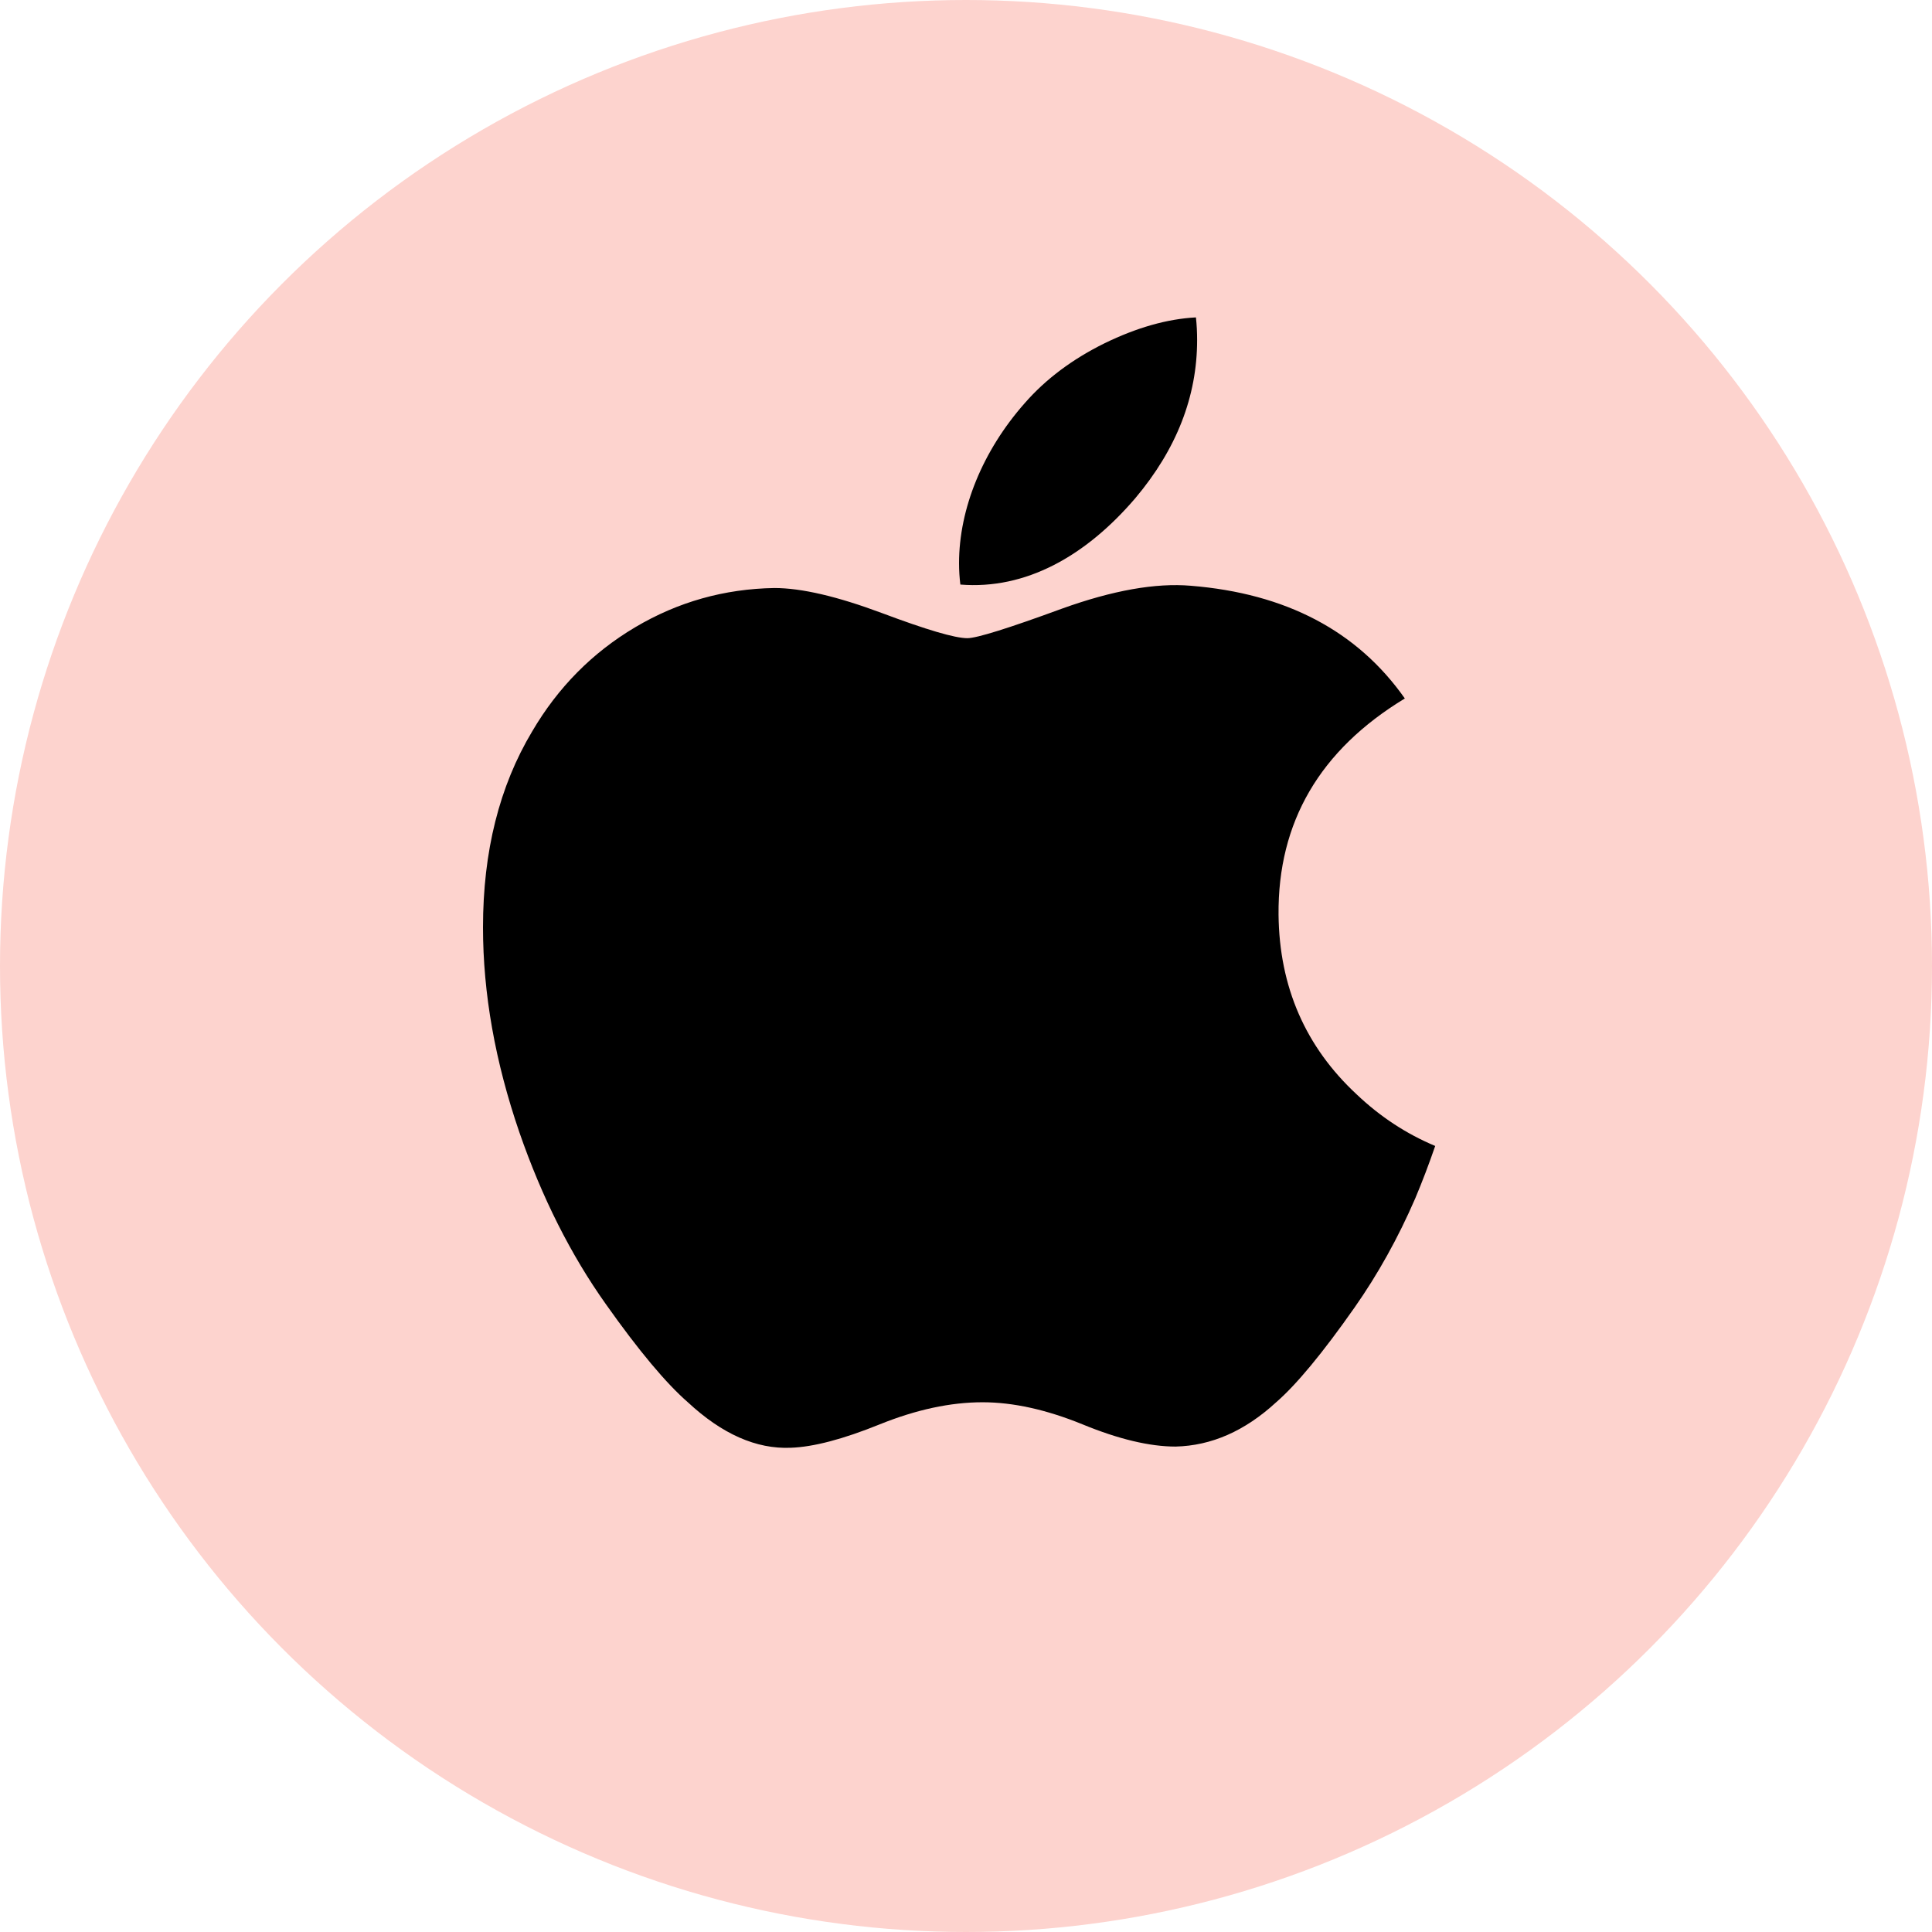
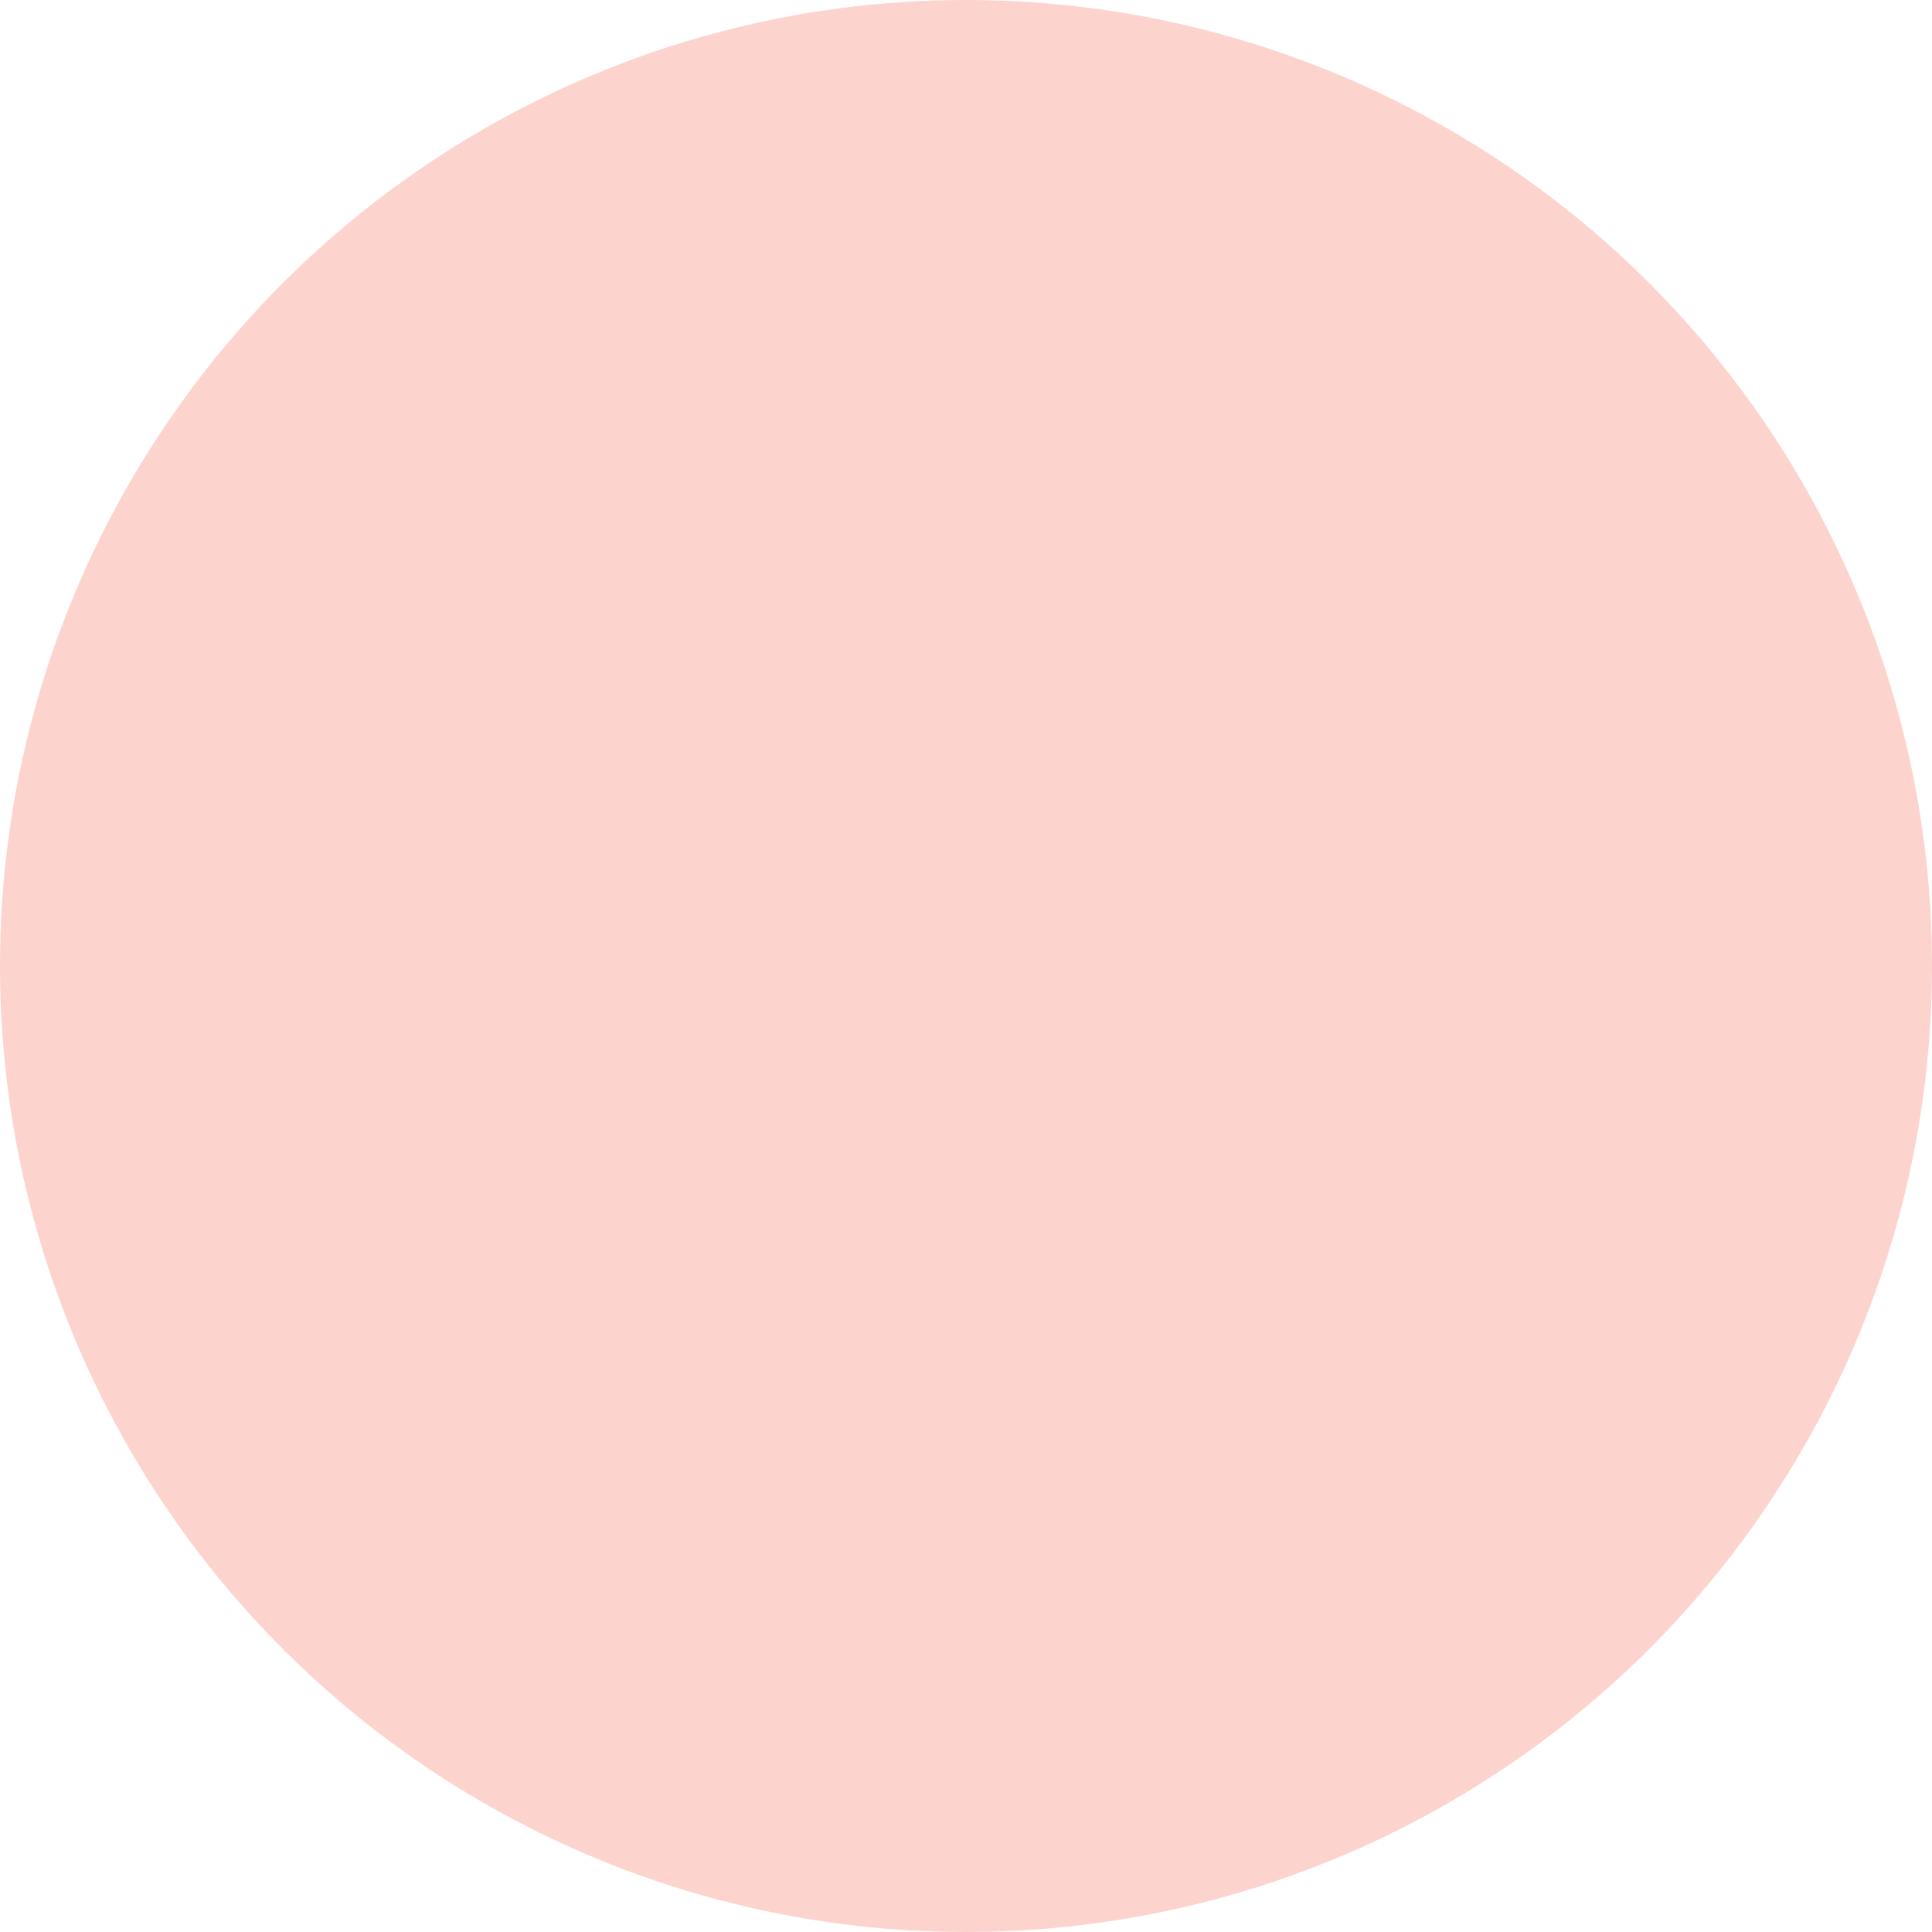
<svg xmlns="http://www.w3.org/2000/svg" width="140" height="140" viewBox="0 0 140 140" fill="none">
  <circle cx="70" cy="70" r="70" fill="#FDD3CE" />
  <g clip-path="url(#clip0_18_360)">
-     <path d="M102.554 86.838C101.315 89.7 99.849 92.335 98.15 94.757C95.834 98.059 93.938 100.344 92.476 101.613C90.211 103.697 87.784 104.763 85.185 104.824C83.319 104.824 81.069 104.293 78.45 103.216C75.822 102.144 73.407 101.613 71.199 101.613C68.883 101.613 66.399 102.144 63.743 103.216C61.082 104.293 58.939 104.854 57.3 104.91C54.807 105.016 52.323 103.919 49.844 101.613C48.261 100.233 46.281 97.867 43.91 94.514C41.365 90.934 39.274 86.783 37.635 82.05C35.88 76.938 35 71.988 35 67.195C35 61.705 36.186 56.971 38.562 53.003C40.43 49.816 42.914 47.302 46.023 45.456C49.132 43.611 52.492 42.67 56.11 42.61C58.089 42.61 60.685 43.222 63.911 44.426C67.128 45.633 69.194 46.245 70.099 46.245C70.776 46.245 73.071 45.529 76.961 44.102C80.639 42.778 83.744 42.23 86.287 42.446C93.179 43.002 98.357 45.719 101.8 50.614C95.637 54.348 92.588 59.579 92.648 66.29C92.704 71.516 94.6 75.866 98.327 79.32C100.016 80.922 101.902 82.161 104 83.041C103.545 84.361 103.065 85.625 102.554 86.838ZM86.748 24.639C86.748 28.736 85.251 32.561 82.267 36.102C78.667 40.311 74.313 42.743 69.591 42.359C69.53 41.867 69.496 41.35 69.496 40.807C69.496 36.874 71.208 32.665 74.248 29.223C75.766 27.481 77.697 26.032 80.038 24.876C82.374 23.738 84.583 23.108 86.662 23C86.722 23.548 86.748 24.096 86.748 24.639Z" fill="black" />
-   </g>
+     </g>
  <defs>
    <clipPath id="clip0_18_360">
-       <rect width="69" height="81.917" fill="white" transform="translate(35 23)" />
-     </clipPath>
+       </clipPath>
  </defs>
</svg>